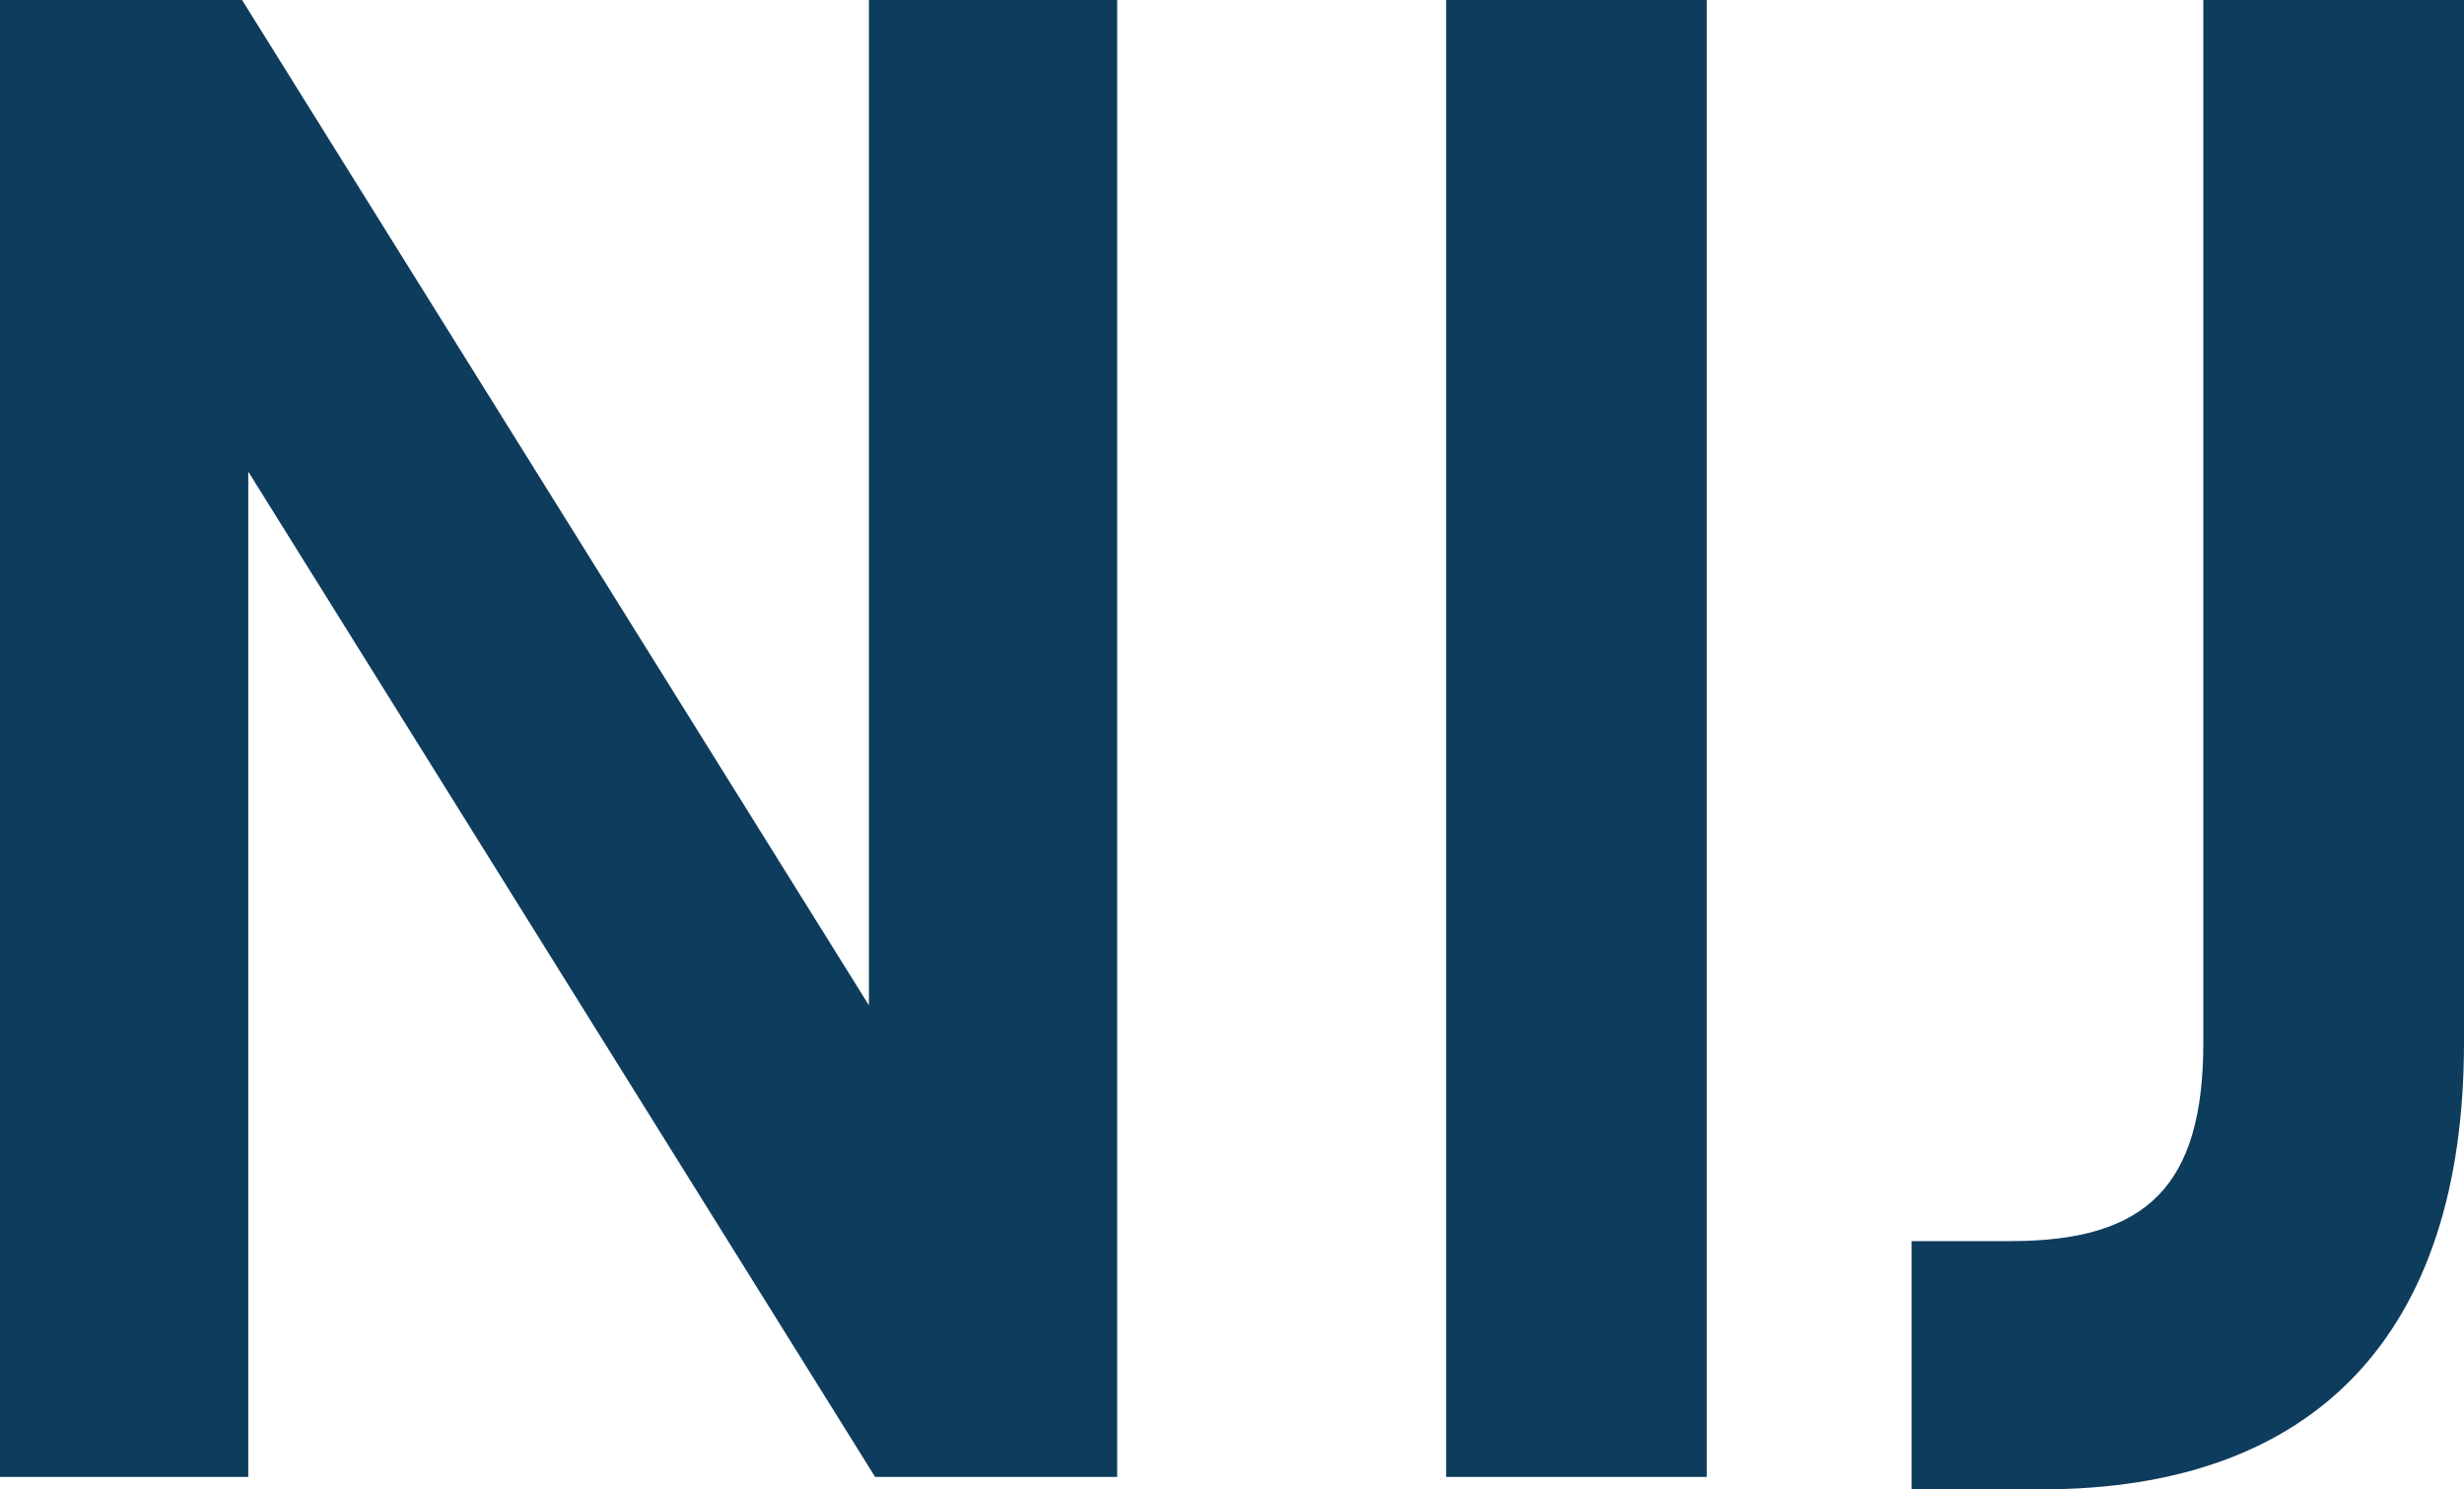
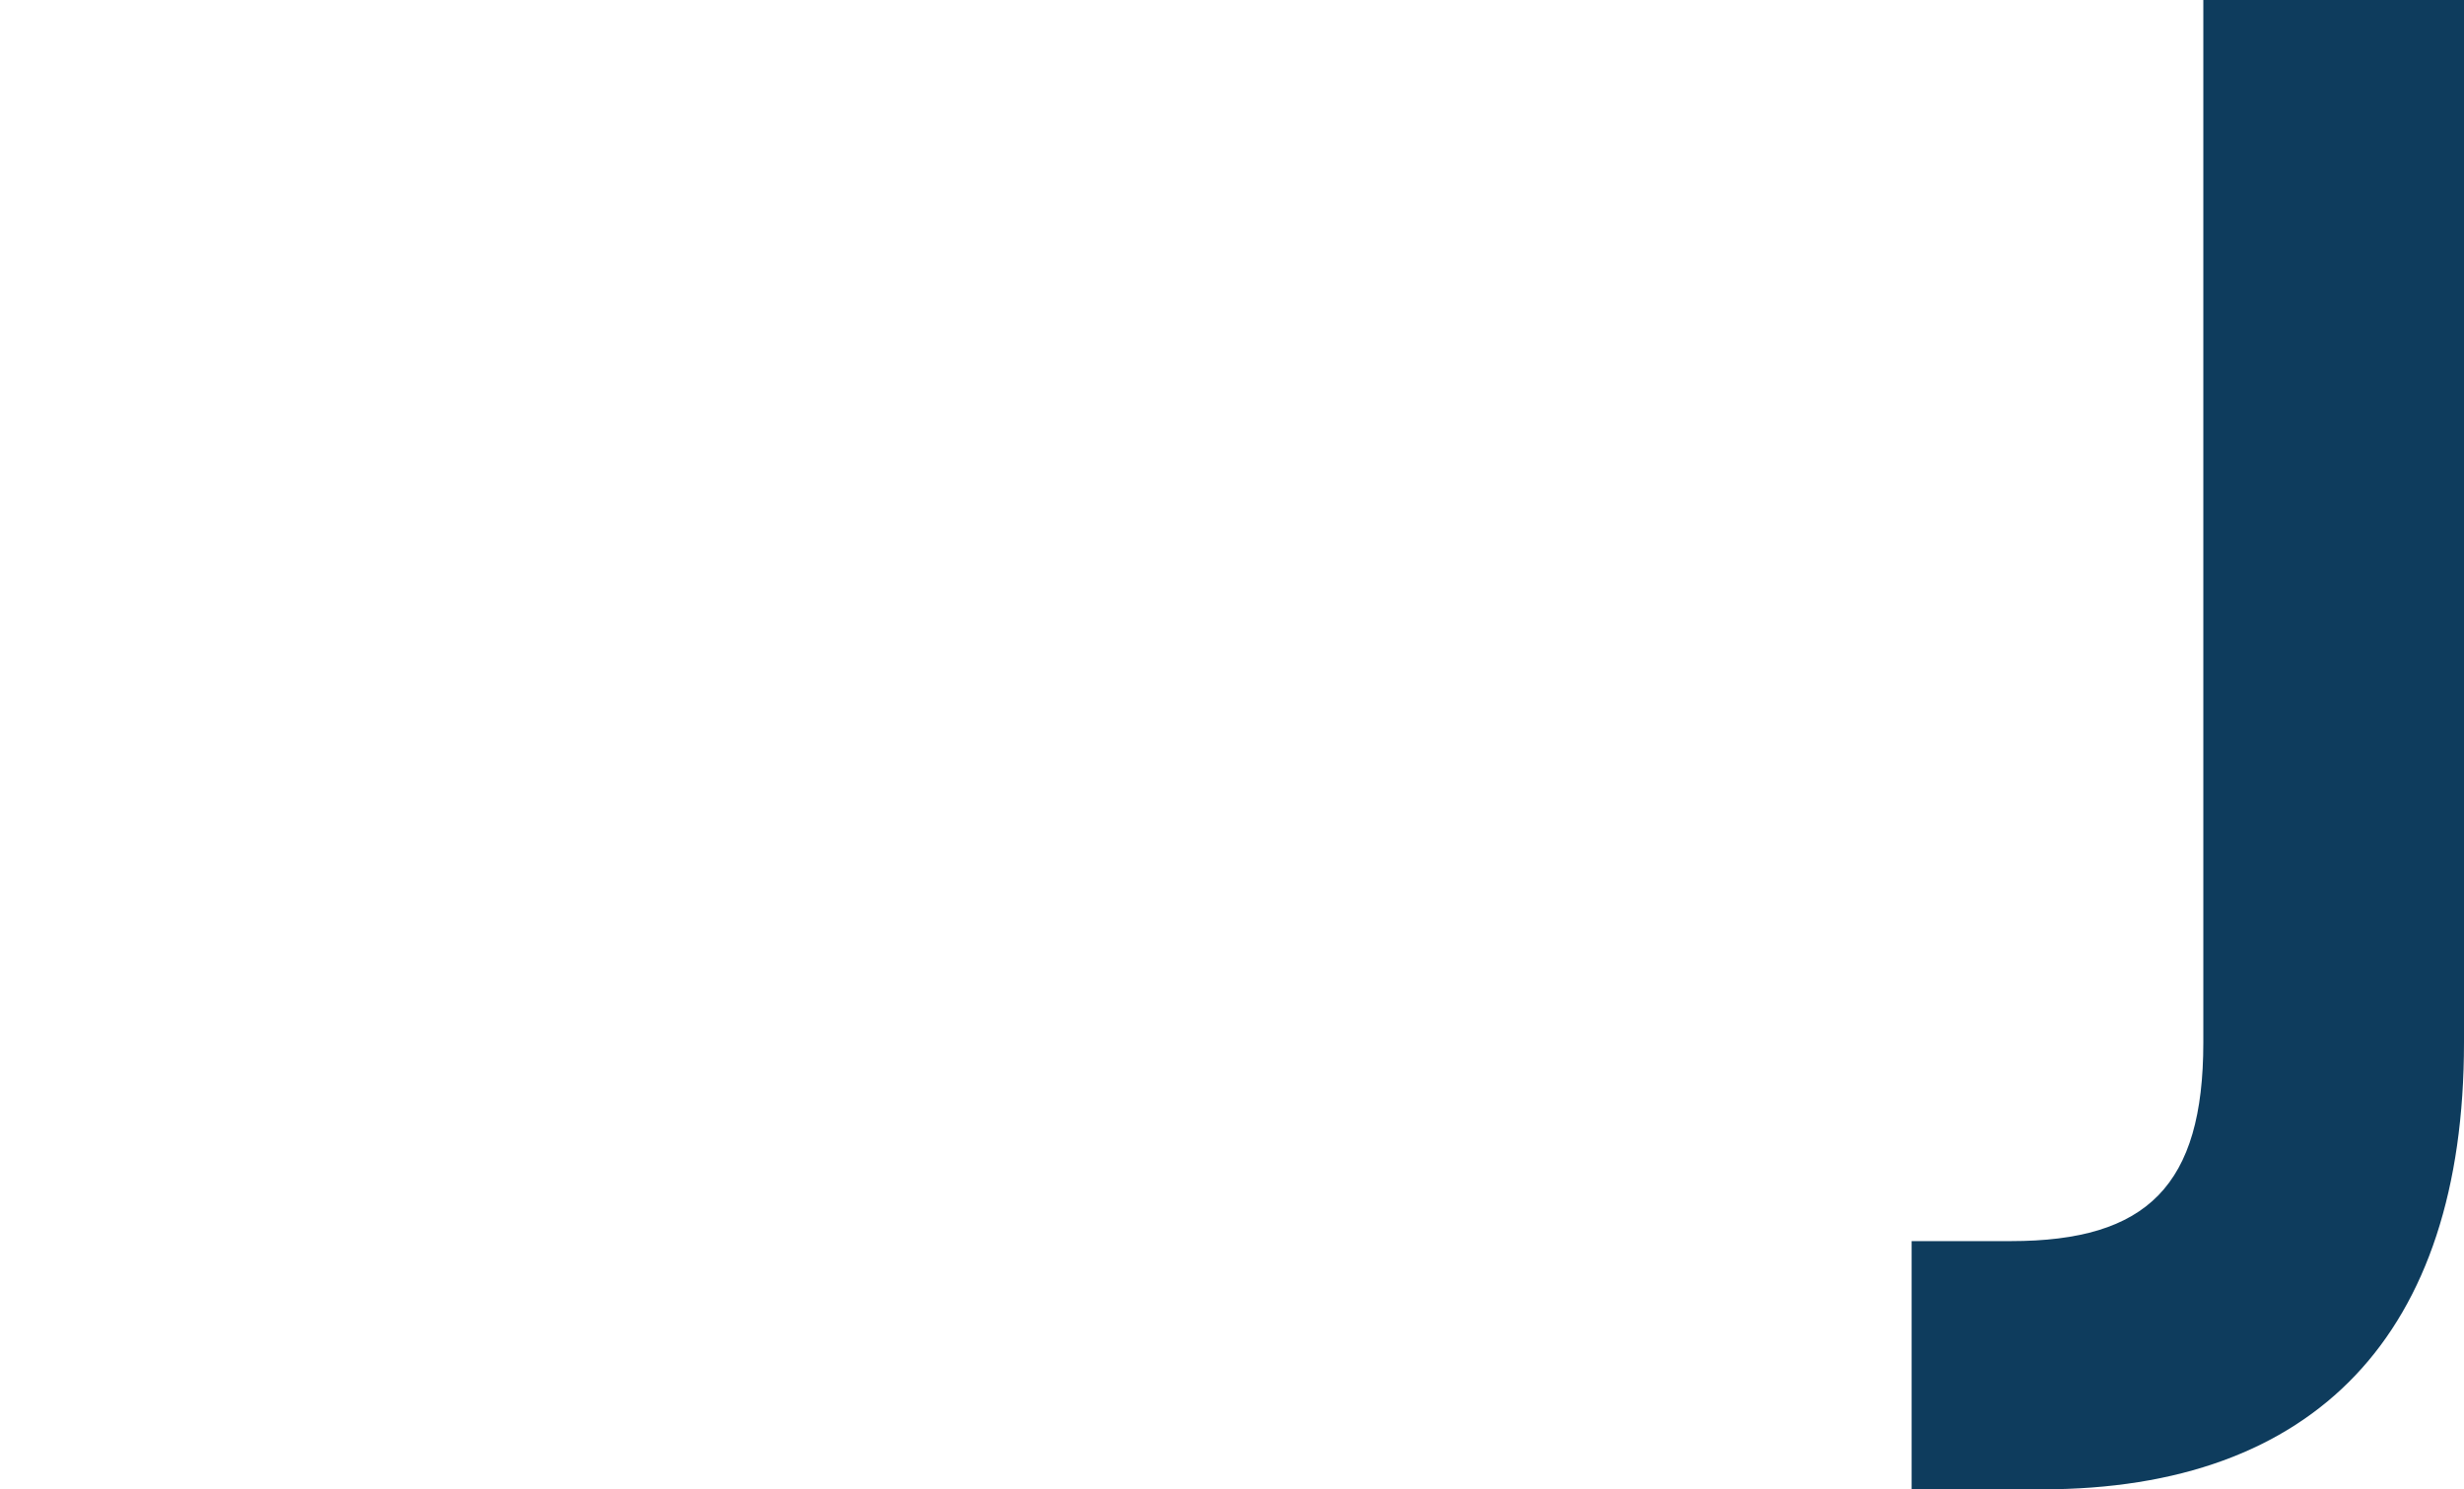
<svg xmlns="http://www.w3.org/2000/svg" version="1.1" id="Layer_1" x="0px" y="0px" viewBox="0 0 39.7 24" width="39.7" height="24" style="enable-background:new 0 0 39.7 24;" xml:space="preserve">
  <style type="text/css">
	.st0{fill:#0E3C5D;}
</style>
  <g>
-     <path class="st0" d="M0,0h3.9L14,16.2V0h4v23.8h-3.9L4,7.6v16.2H0V0z" />
-     <path class="st0" d="M23.3,0h4.2v23.8h-4.2V0z" />
+     <path class="st0" d="M23.3,0h4.2v23.8V0z" />
    <path class="st0" d="M30.8,20h1.6c2.2,0,3.1-0.9,3.1-3.2V0h4.2v16.8c0,4.7-2.4,7.2-6.8,7.2h-2.1V20z" />
  </g>
</svg>